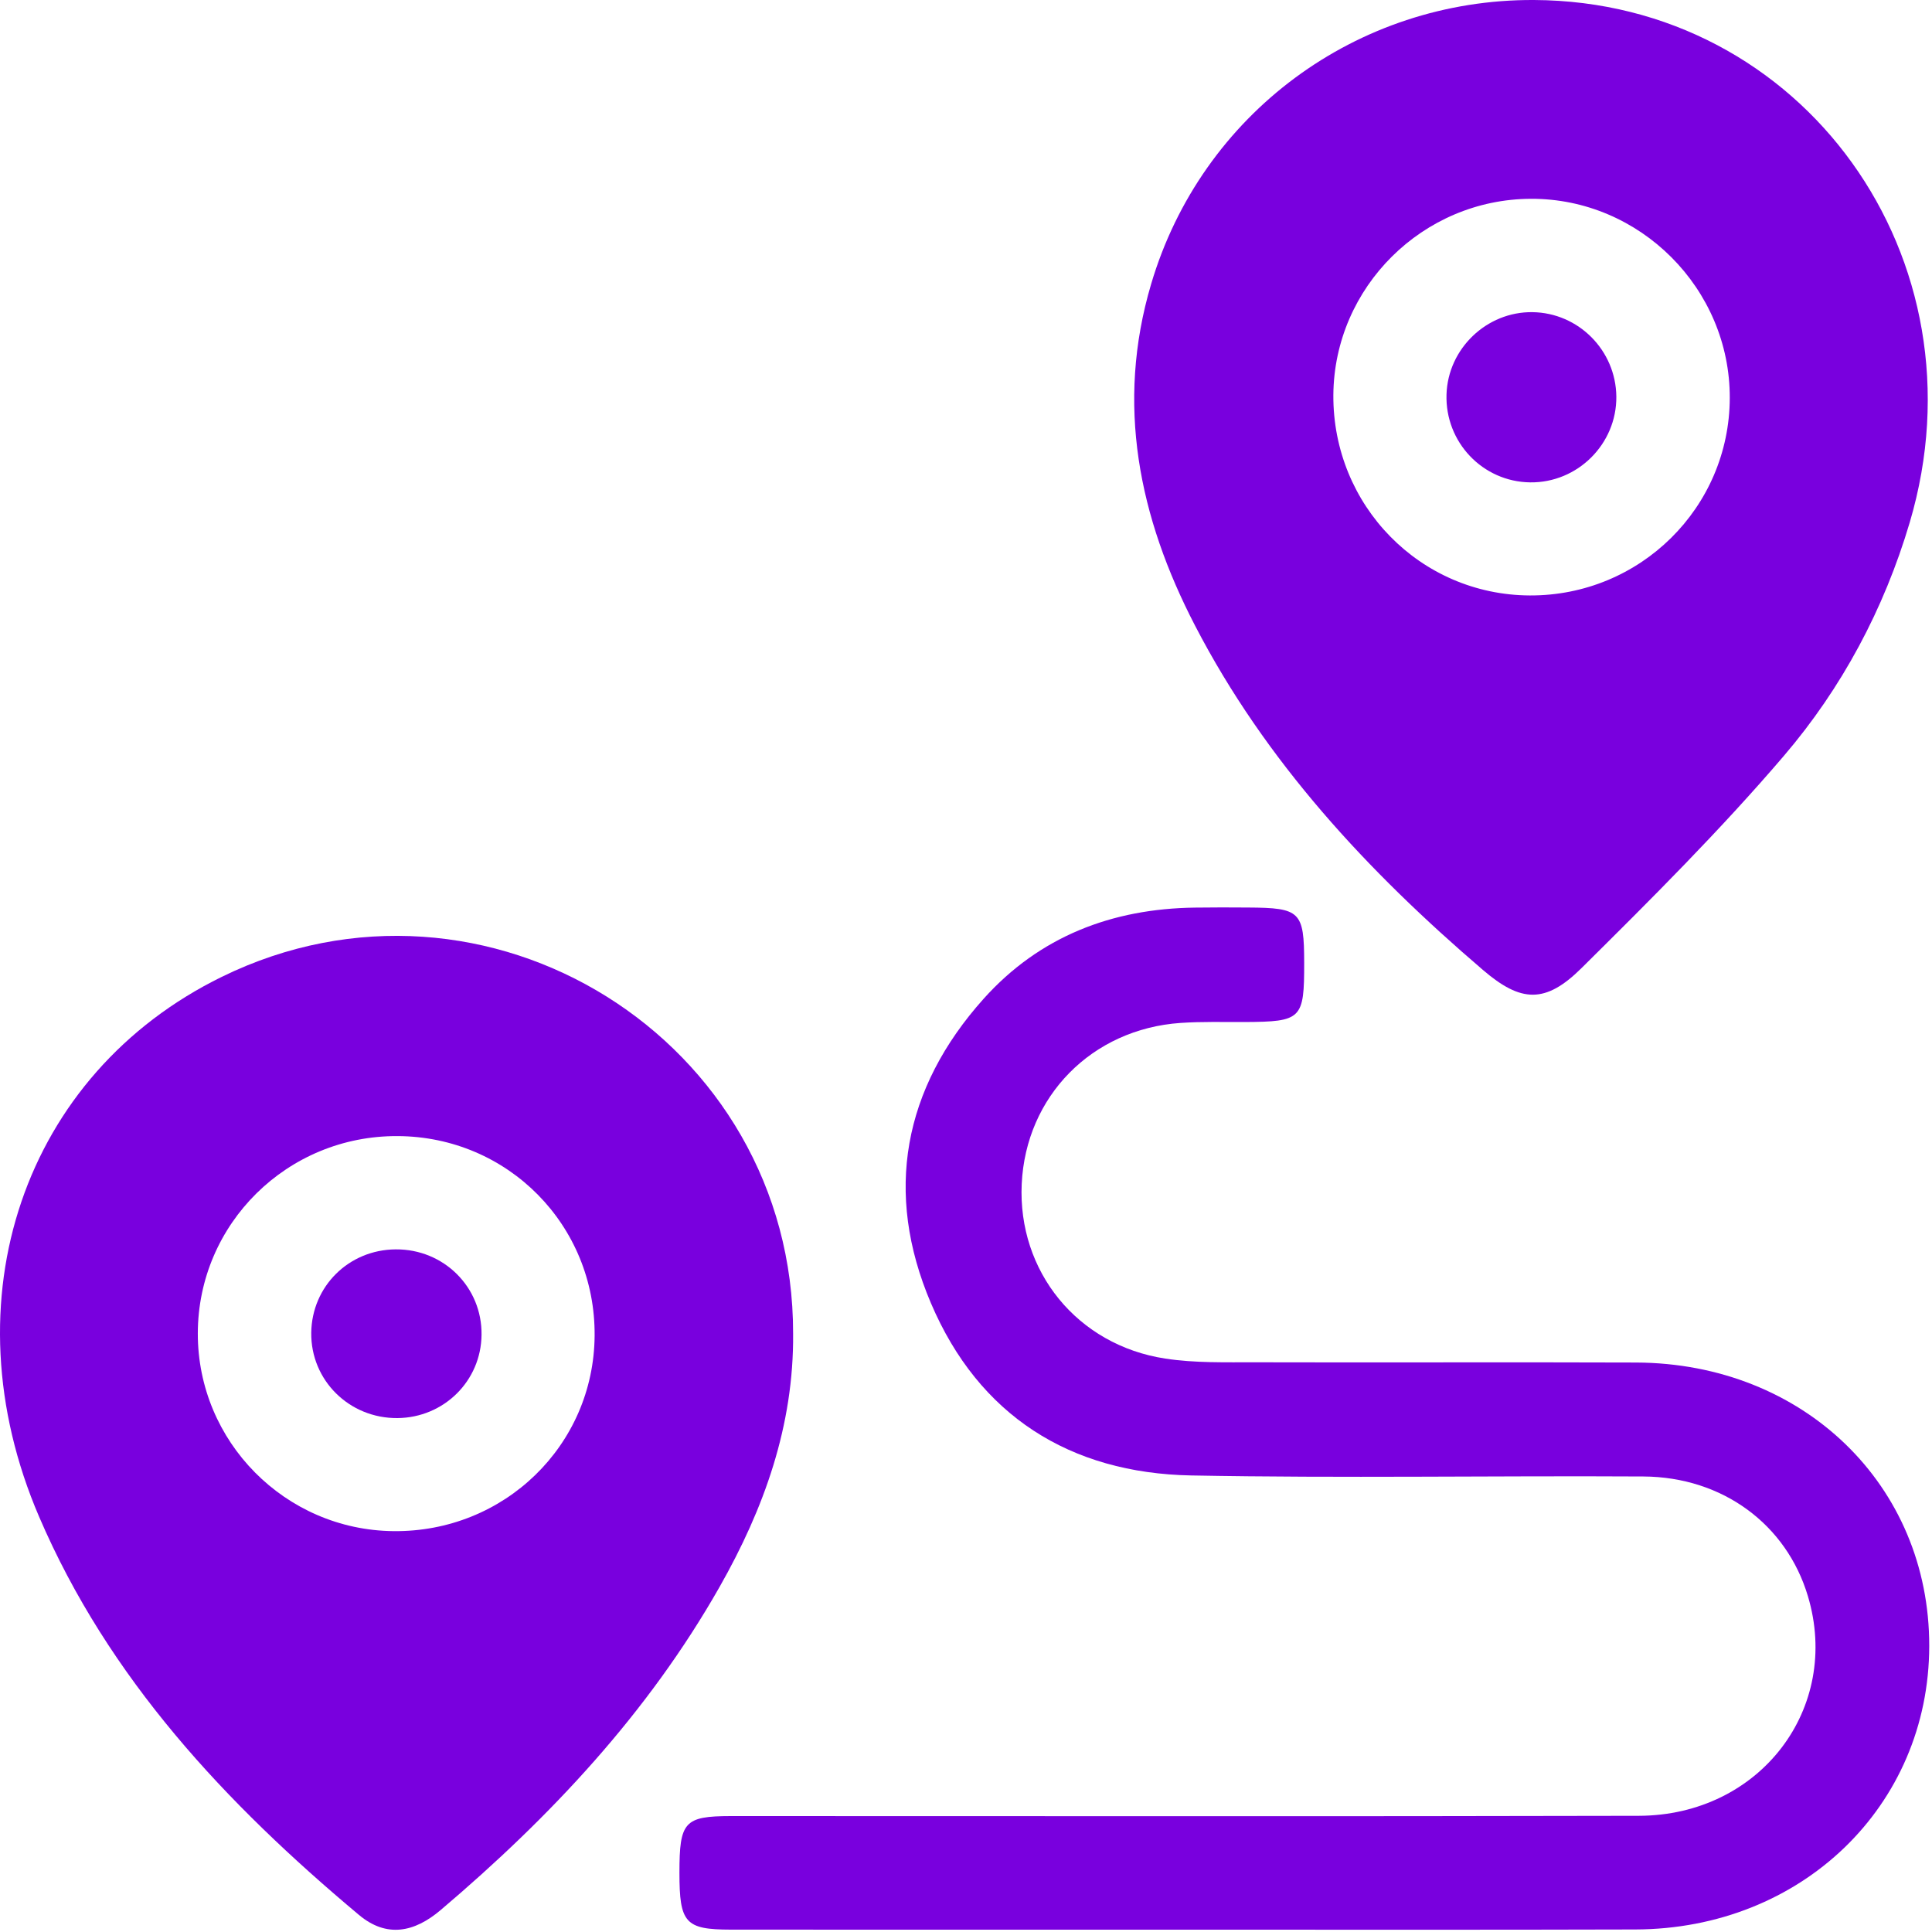
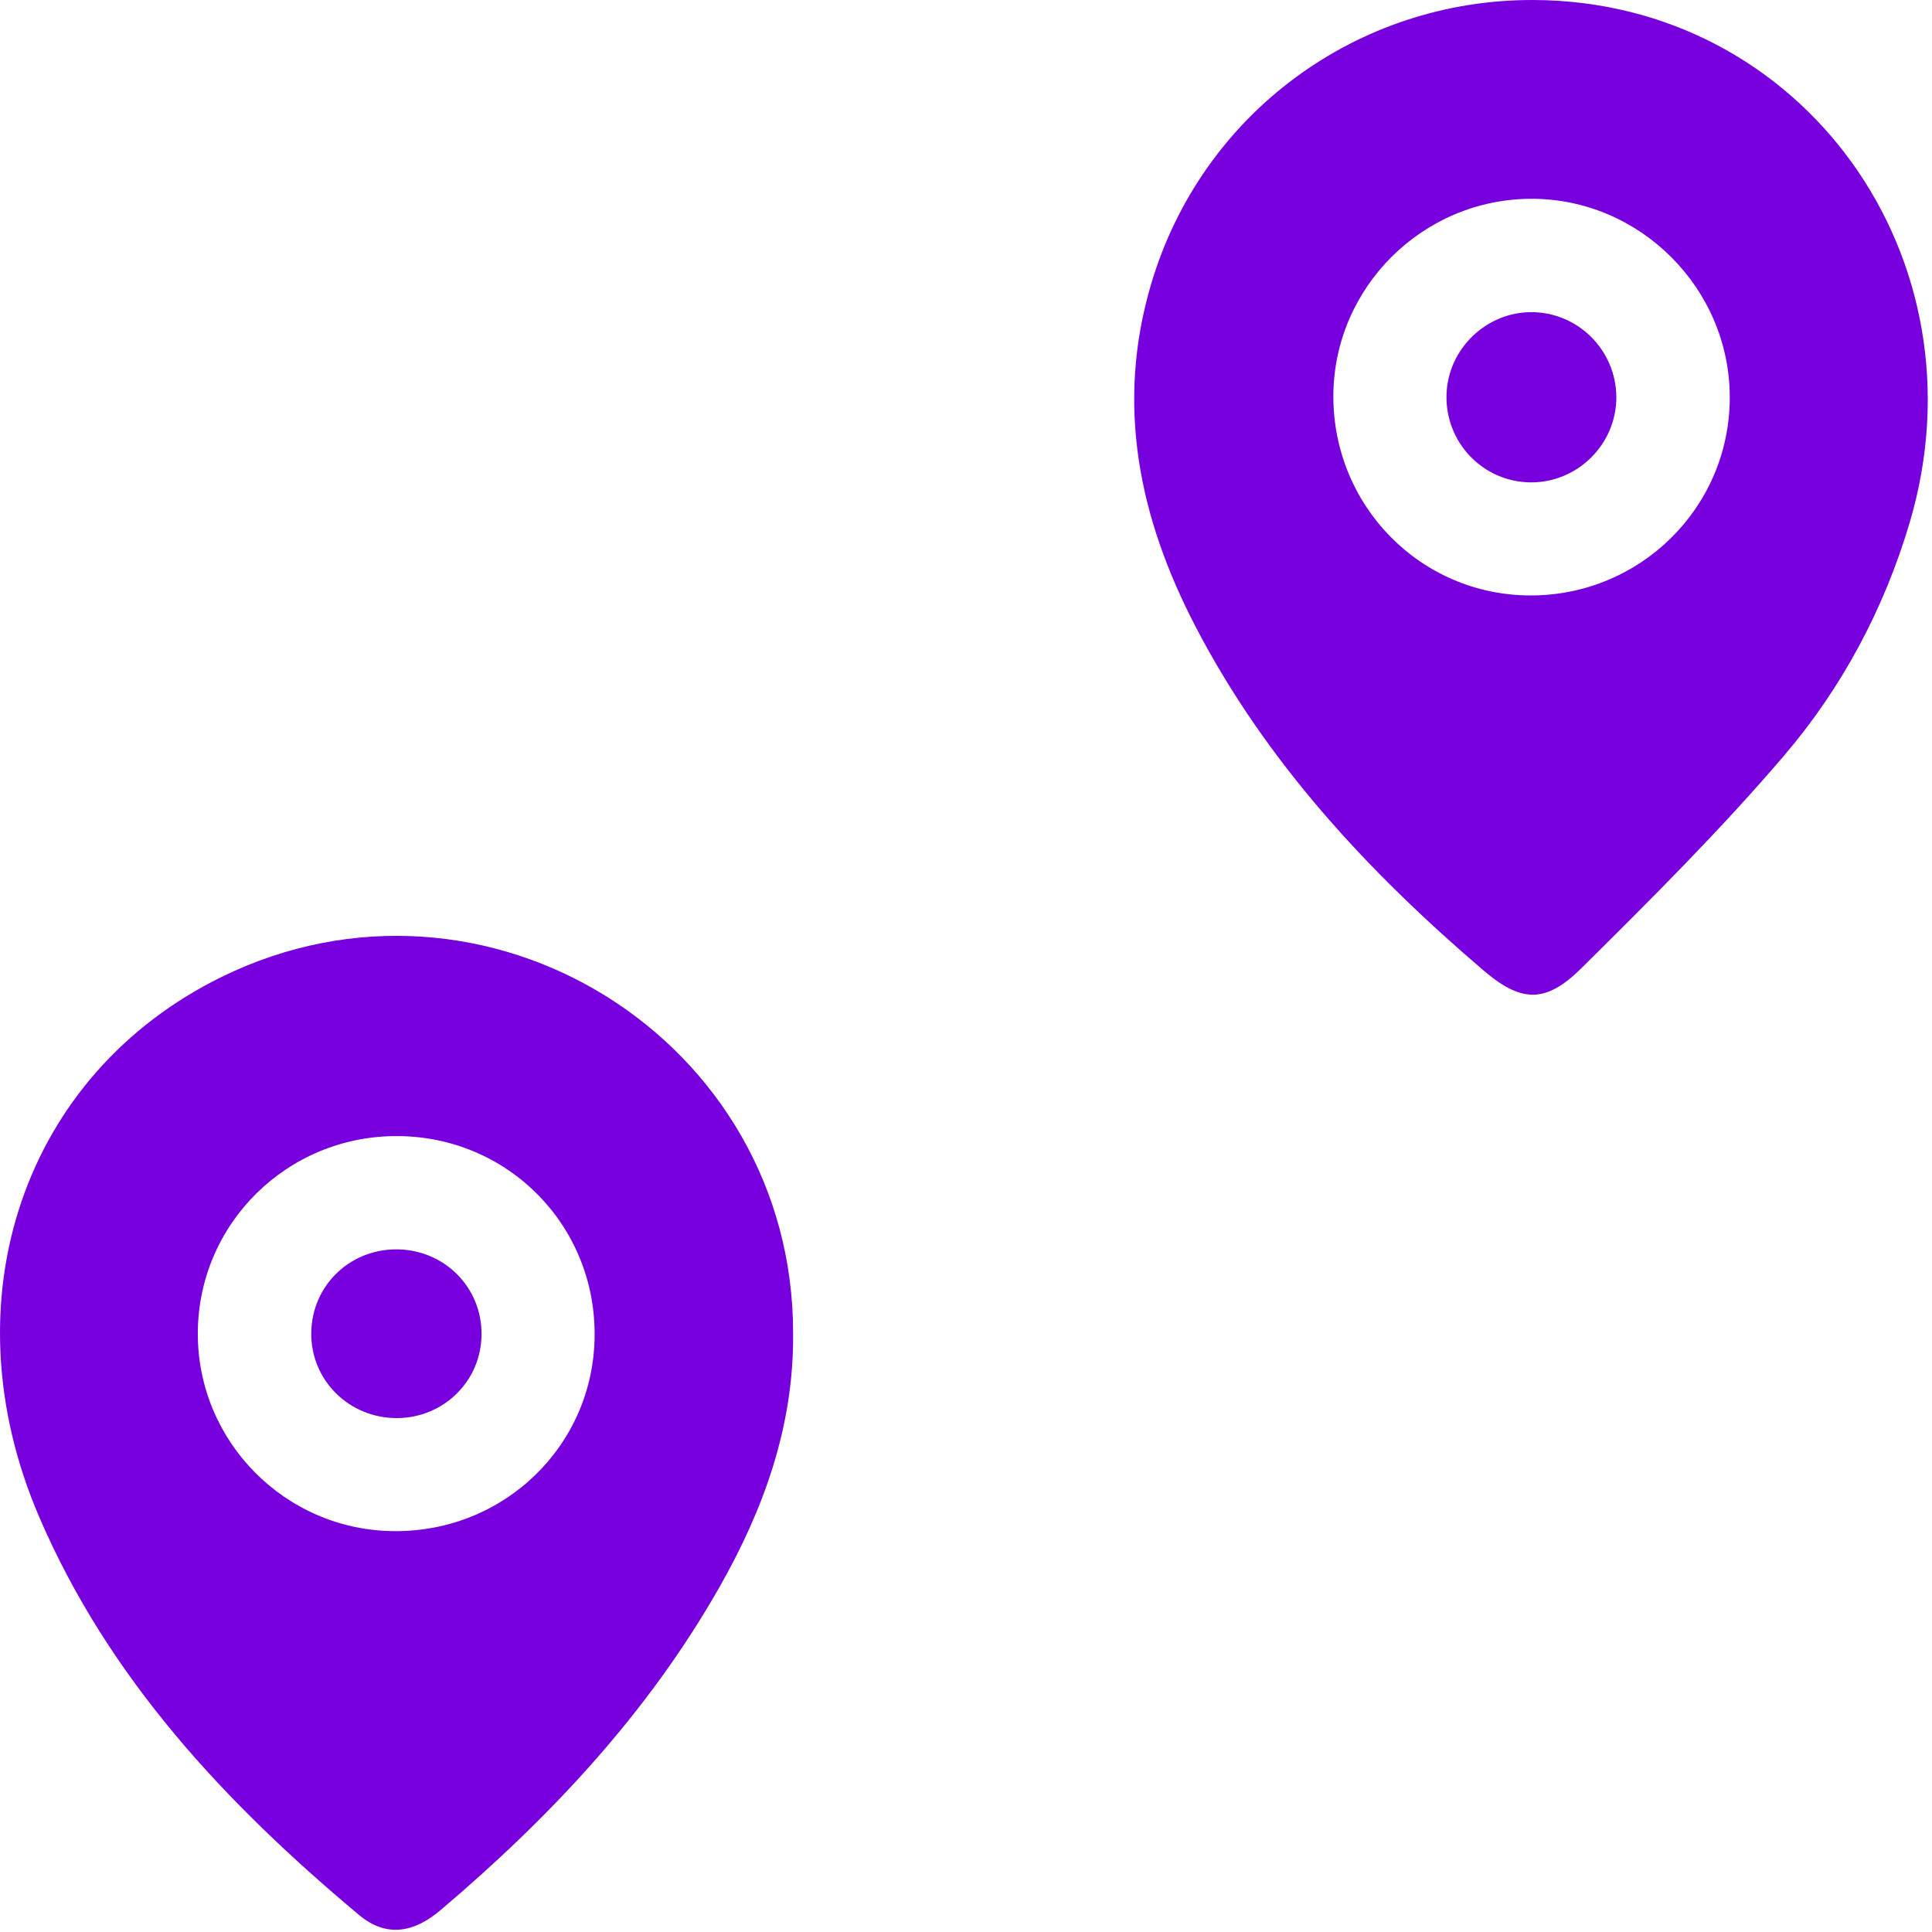
<svg xmlns="http://www.w3.org/2000/svg" width="49" height="49" viewBox="0 0 49 49" fill="none">
  <path d="M20.115 33.822C20.136 36.151 19.379 38.262 18.249 40.25C16.433 43.447 13.96 46.083 11.175 48.444C10.51 49.008 9.808 49.156 9.104 48.567C5.728 45.741 2.753 42.571 0.991 38.466C-1.369 32.972 0.608 27.232 5.627 24.774C12.322 21.497 20.128 26.372 20.115 33.822ZM9.978 38.833C12.789 38.864 15.06 36.658 15.081 33.878C15.104 31.077 12.884 28.827 10.085 28.814C7.288 28.798 5.021 31.039 5.017 33.819C5.013 36.562 7.231 38.805 9.978 38.833Z" fill="#7900DE" />
-   <path d="M38.906 0C45.726 0.033 50.417 6.558 48.435 13.251C47.783 15.45 46.714 17.451 45.24 19.174C43.632 21.055 41.871 22.81 40.112 24.552C39.195 25.462 38.575 25.428 37.61 24.6C34.687 22.099 32.096 19.314 30.309 15.867C28.884 13.119 28.292 10.248 29.196 7.202C30.473 2.887 34.411 -0.021 38.906 0ZM38.801 15.102C41.596 15.113 43.864 12.874 43.871 10.093C43.879 7.321 41.594 5.032 38.828 5.042C36.084 5.051 33.838 7.284 33.817 10.016C33.798 12.821 36.021 15.09 38.801 15.102Z" fill="#7900DE" />
-   <path d="M30.288 48.941C26.37 48.941 22.451 48.943 18.534 48.94C17.377 48.938 17.232 48.771 17.232 47.496C17.232 46.206 17.356 46.062 18.532 46.06C26.21 46.058 33.886 46.072 41.564 46.053C44.64 46.045 46.705 43.326 45.852 40.48C45.309 38.665 43.693 37.459 41.68 37.447C37.858 37.425 34.035 37.493 30.213 37.421C27.133 37.363 24.823 35.899 23.61 33.05C22.416 30.249 22.906 27.609 24.948 25.33C26.364 23.751 28.204 23.044 30.312 23.019C30.758 23.013 31.205 23.013 31.651 23.017C32.981 23.024 33.075 23.118 33.077 24.416C33.079 25.85 33.014 25.913 31.563 25.921C31.022 25.923 30.479 25.907 29.94 25.944C27.691 26.099 26.017 27.806 25.913 30.029C25.81 32.243 27.322 34.117 29.555 34.457C30.305 34.572 31.079 34.549 31.842 34.551C35.059 34.56 38.277 34.545 41.495 34.557C45.743 34.574 48.936 37.671 48.93 41.747C48.924 45.804 45.691 48.926 41.47 48.936C37.742 48.947 34.014 48.941 30.288 48.941Z" fill="#7900DE" />
+   <path d="M38.906 0C45.726 0.033 50.417 6.558 48.435 13.251C47.783 15.45 46.714 17.451 45.24 19.174C43.632 21.055 41.871 22.81 40.112 24.552C39.195 25.462 38.575 25.428 37.61 24.6C34.687 22.099 32.096 19.314 30.309 15.867C28.884 13.119 28.292 10.248 29.196 7.202C30.473 2.887 34.411 -0.021 38.906 0ZM38.801 15.102C41.596 15.113 43.864 12.874 43.871 10.093C43.879 7.321 41.594 5.032 38.828 5.042C36.084 5.051 33.838 7.284 33.817 10.016C33.798 12.821 36.021 15.09 38.801 15.102" fill="#7900DE" />
  <path d="M10.079 35.966C8.856 35.975 7.879 35.006 7.894 33.8C7.91 32.622 8.848 31.695 10.034 31.687C11.255 31.677 12.228 32.645 12.213 33.853C12.202 35.023 11.259 35.956 10.079 35.966Z" fill="#7900DE" />
  <path d="M38.809 12.234C37.604 12.219 36.648 11.213 36.687 10.003C36.723 8.842 37.706 7.902 38.866 7.917C40.034 7.932 40.982 8.886 40.994 10.058C41.005 11.261 40.011 12.249 38.809 12.234Z" fill="#7900DE" />
</svg>